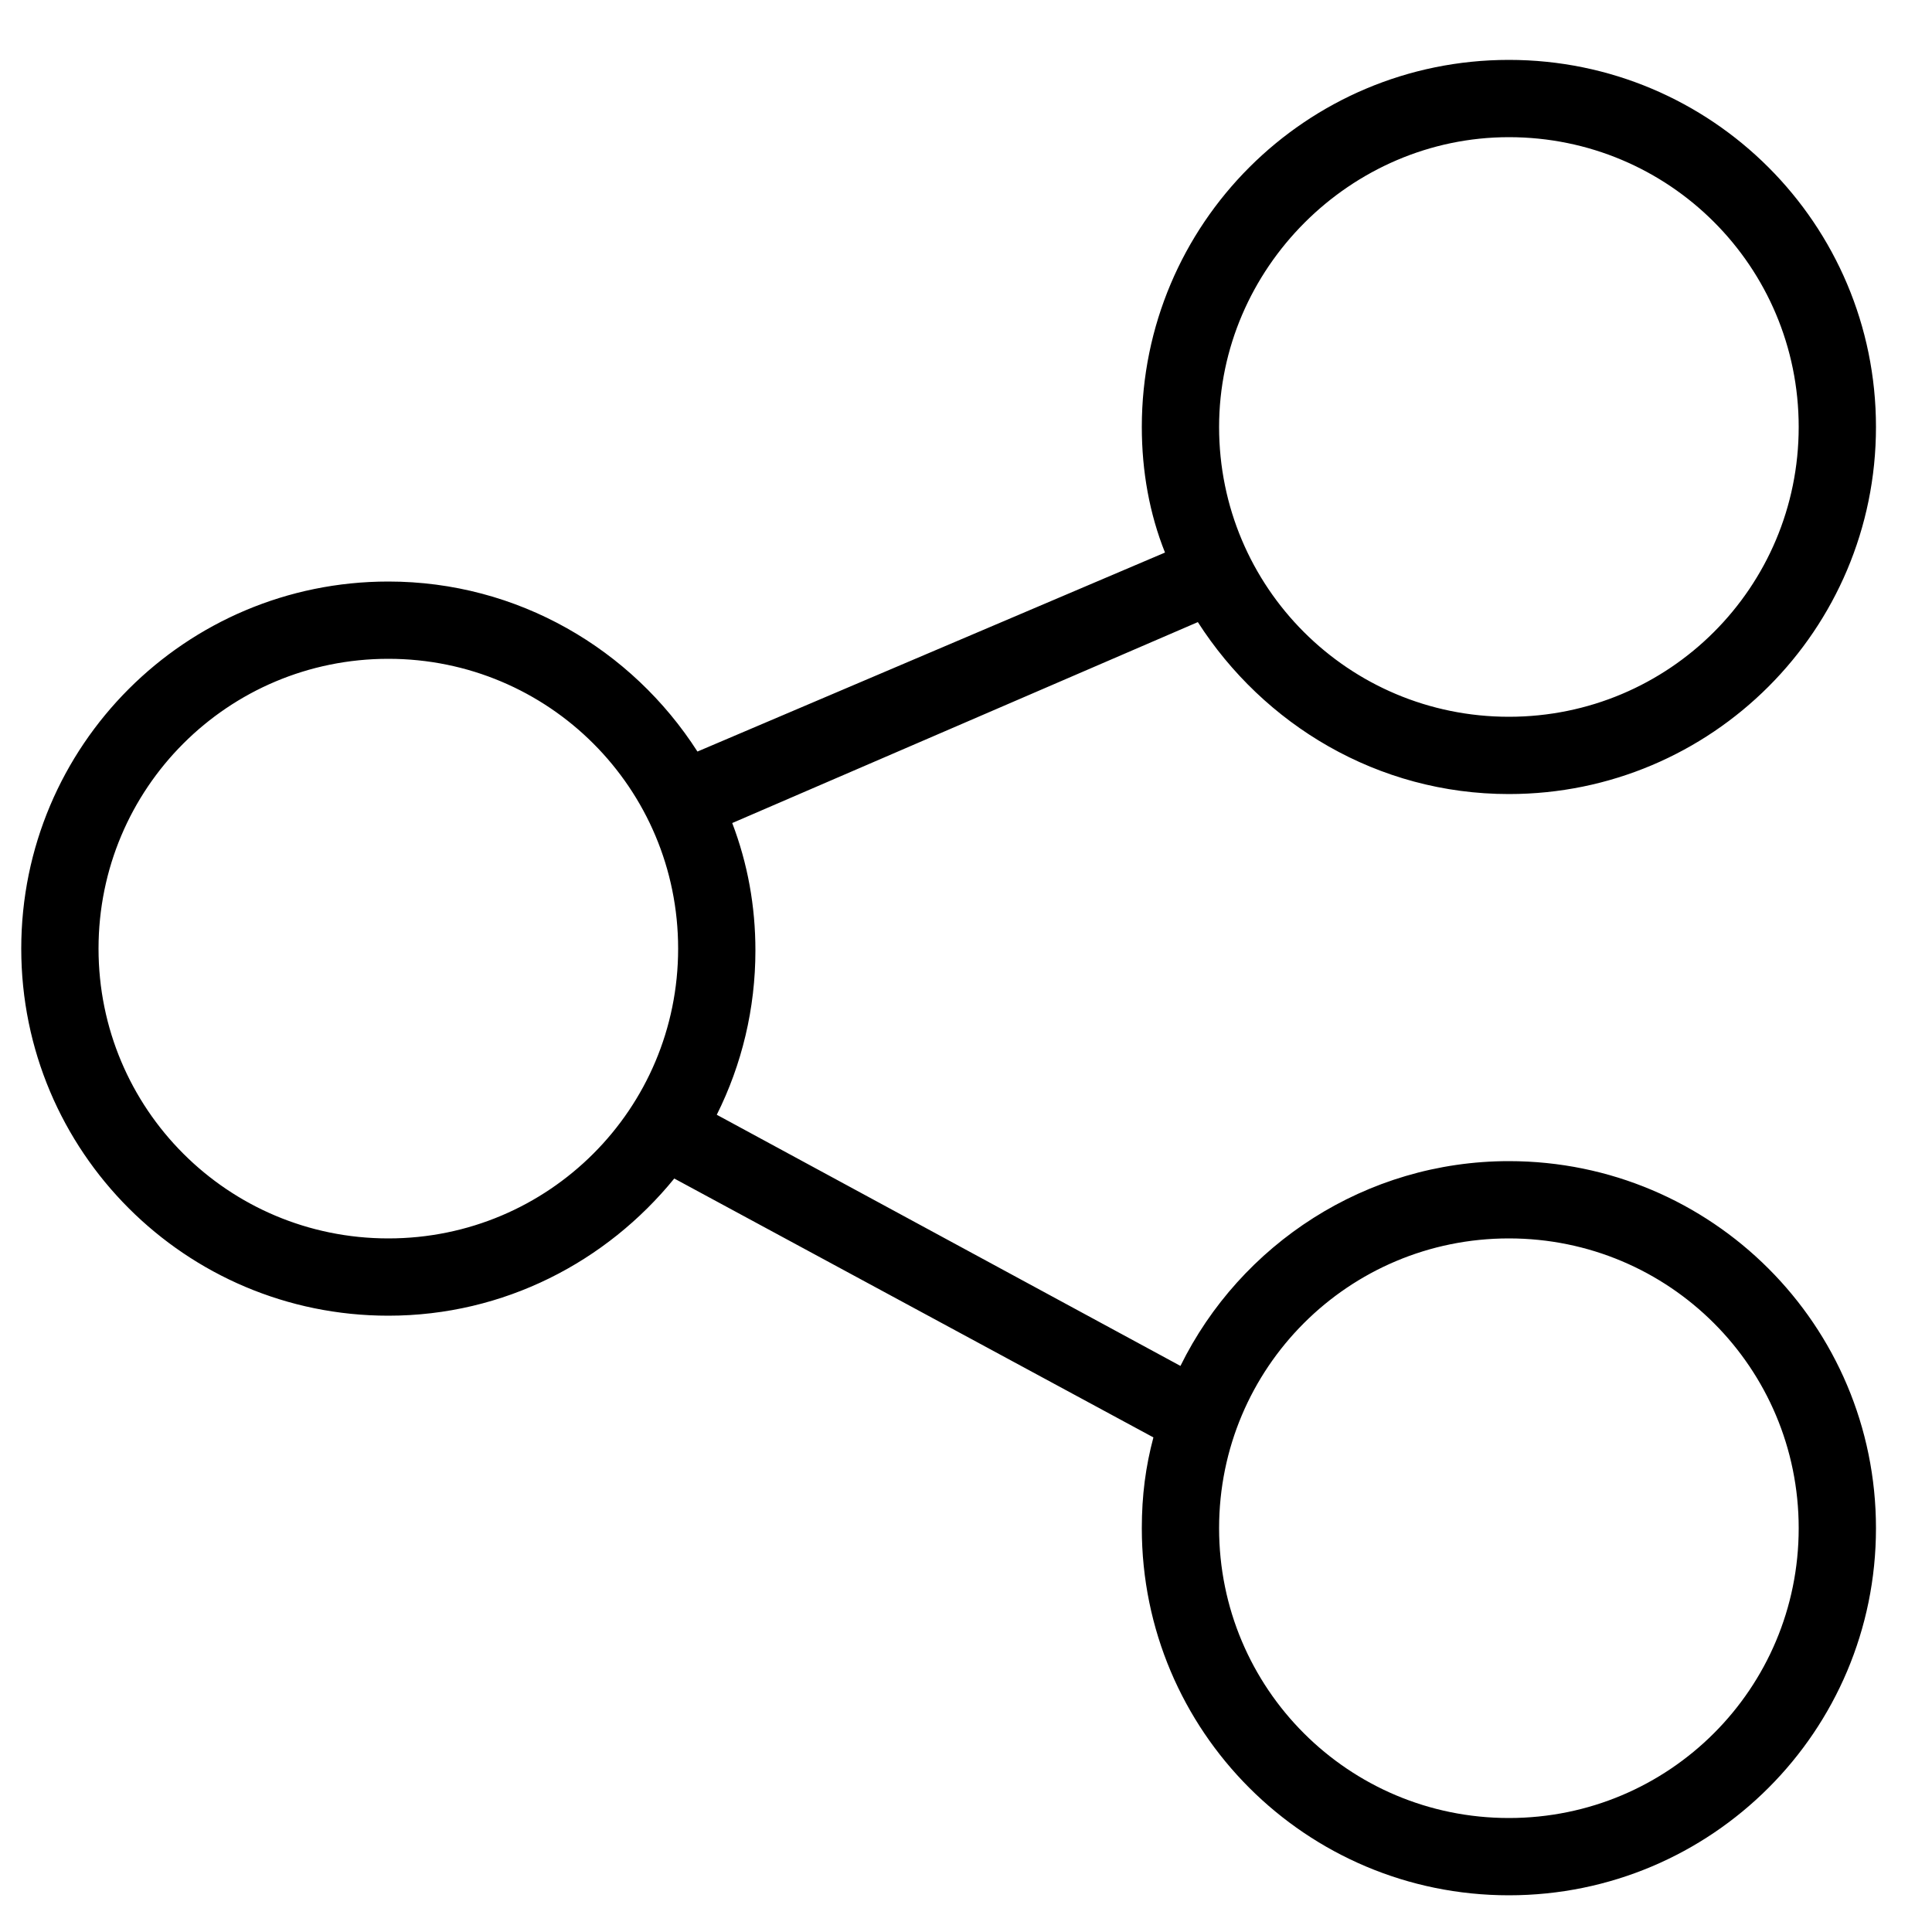
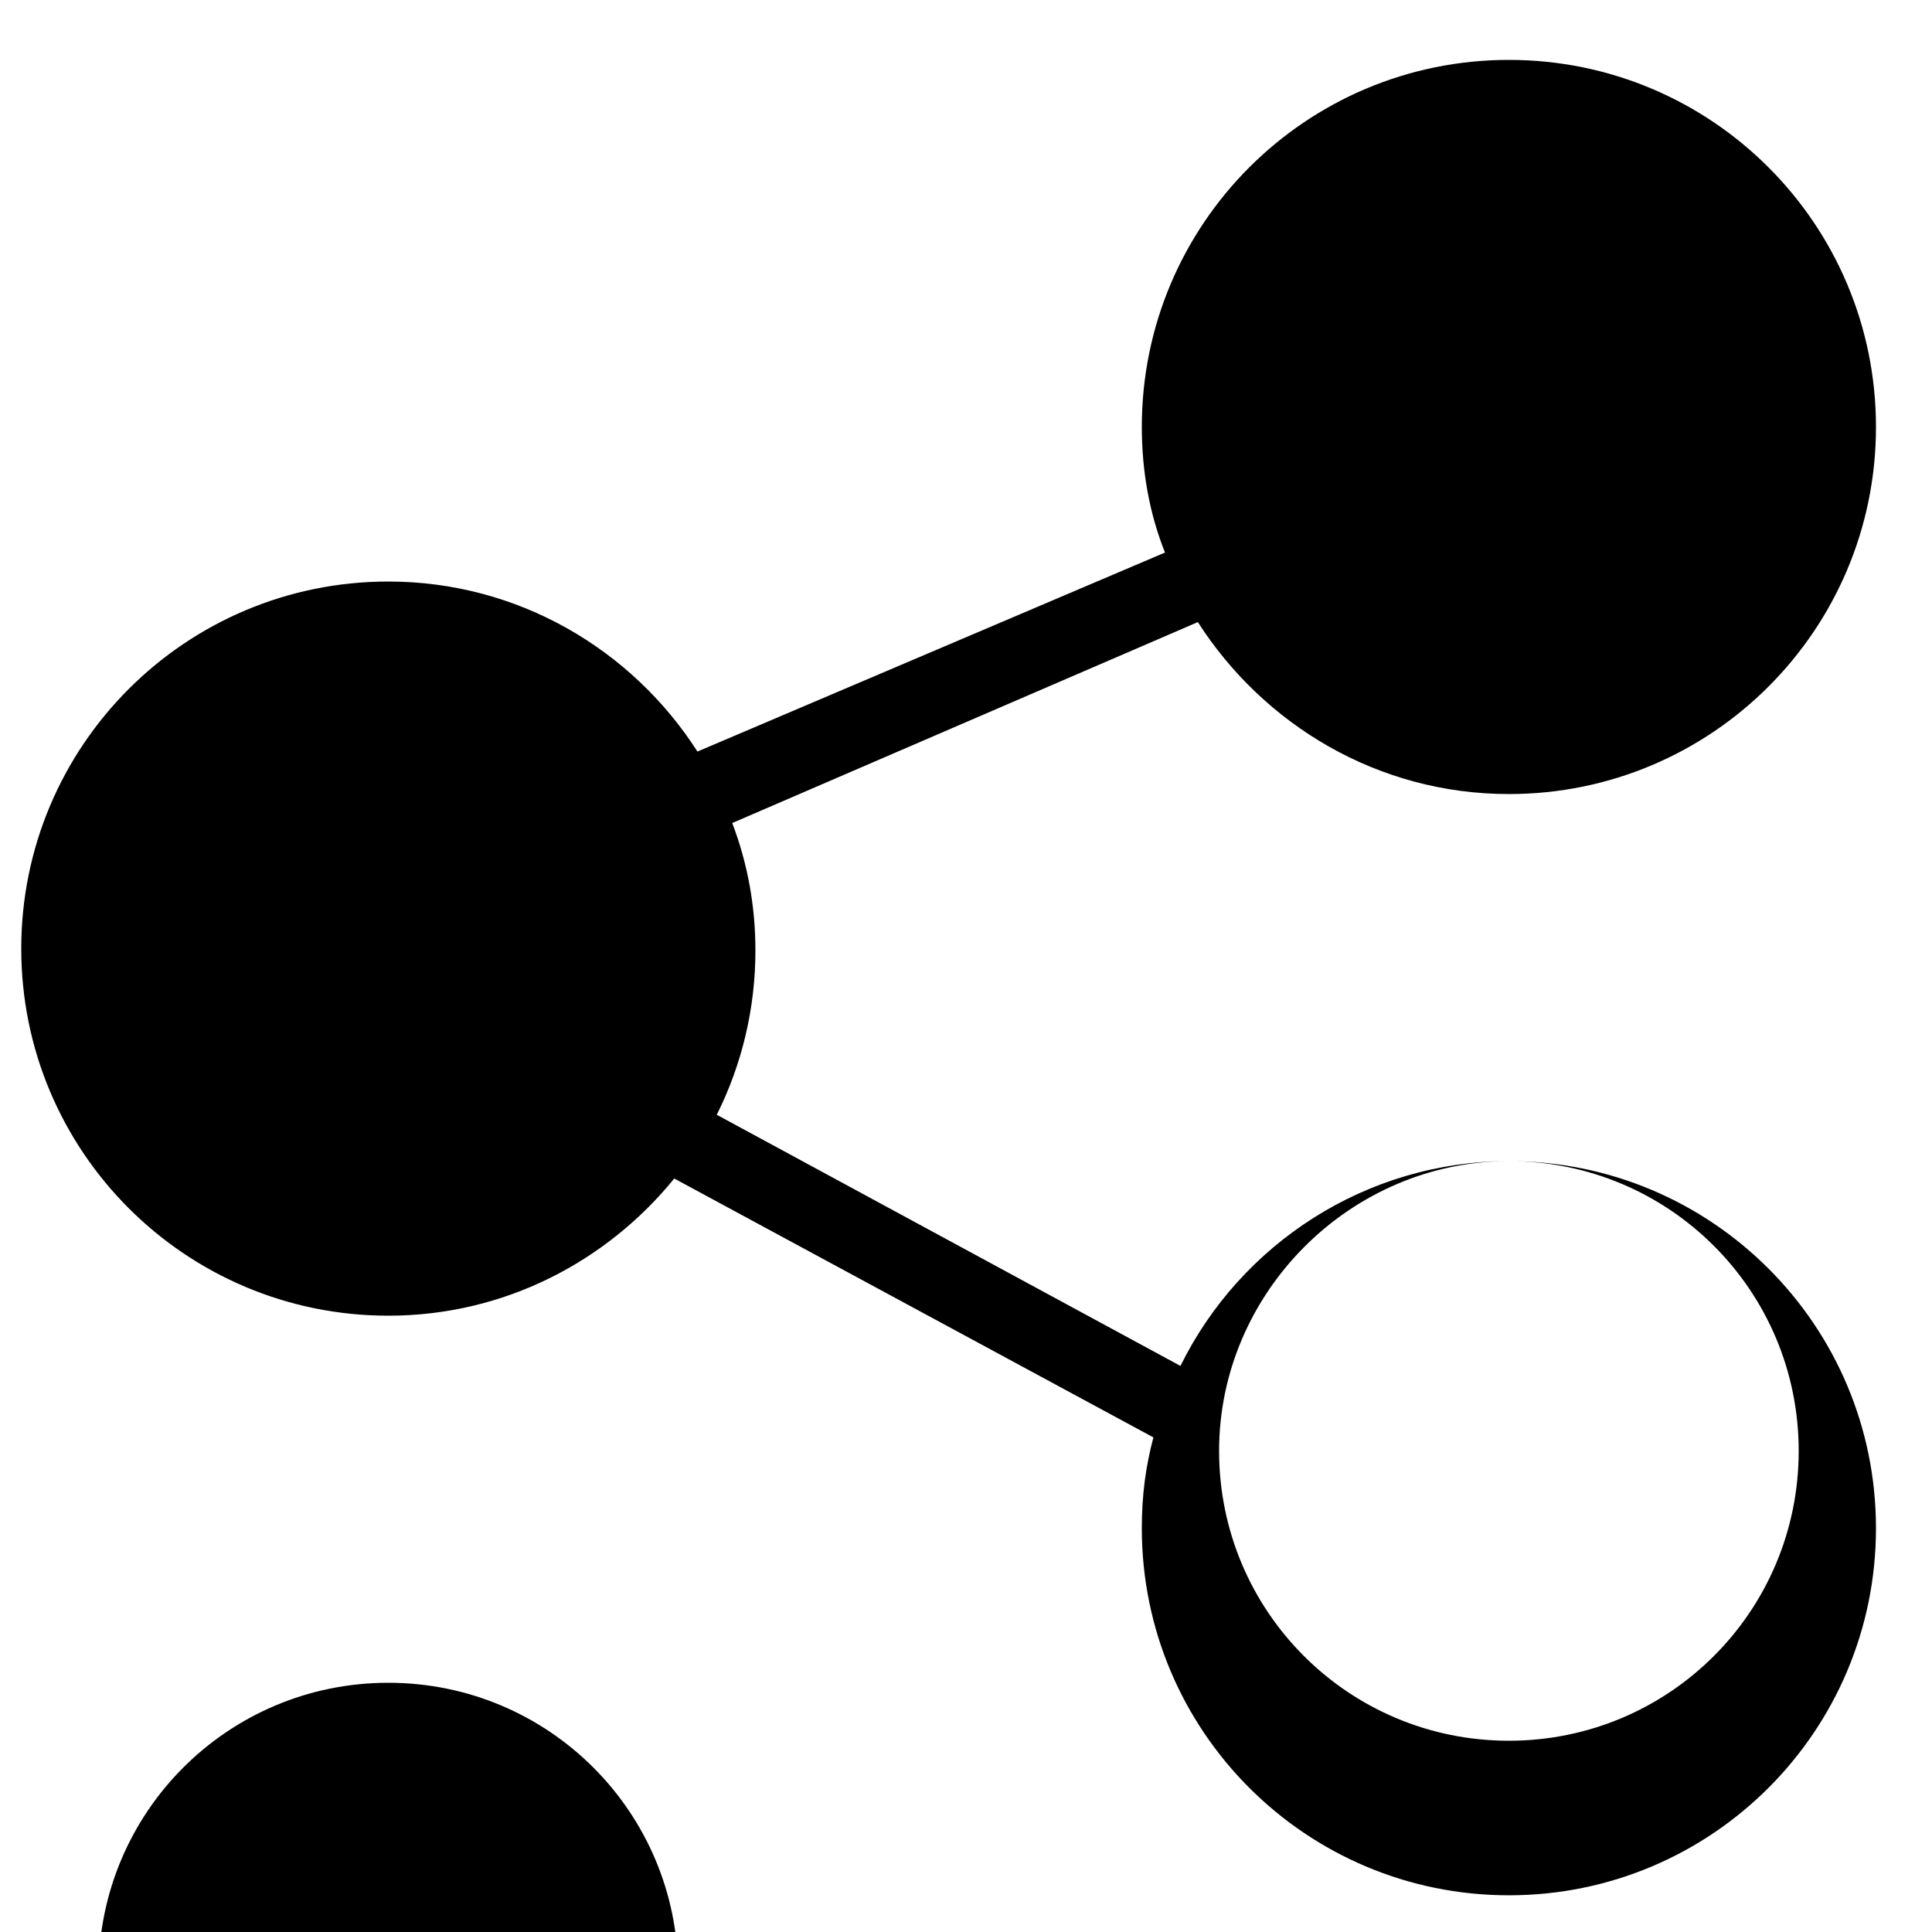
<svg xmlns="http://www.w3.org/2000/svg" viewBox="0 0 100 100" xml:space="preserve">
-   <path d="M78.1 60.1c-7.4 0-13.9 4.3-17 10.6l-24-13c1.3-2.6 2-5.5 2-8.5 0-2.3-.4-4.5-1.2-6.6L62 32.2c3.4 5.3 9.3 8.9 16.1 8.9 10.5 0 19-8.5 19-19s-8.5-19-19-19-19 8.5-19 19c0 2.3.4 4.5 1.2 6.5L36.1 38.9c-3.4-5.3-9.3-8.8-16-8.8-10.5 0-19 8.5-19 19s8.5 19 19 19c6 0 11.3-2.8 14.8-7.1l24.8 13.4c-.4 1.5-.6 3-.6 4.7 0 10.5 8.5 19 19 19s19-8.5 19-19-8.5-19-19-19zm0-53c8.3 0 15 6.7 15 15s-6.7 15-15 15-15-6.7-15-15c0-8.2 6.8-15 15-15zm-58 57c-8.3 0-15-6.7-15-15s6.7-15 15-15 15 6.7 15 15-6.7 15-15 15zm58 30c-8.3 0-15-6.7-15-15s6.7-15 15-15 15 6.7 15 15-6.7 15-15 15z" />
+   <path d="M78.1 60.1c-7.4 0-13.9 4.3-17 10.6l-24-13c1.3-2.6 2-5.5 2-8.5 0-2.3-.4-4.5-1.2-6.6L62 32.2c3.4 5.3 9.3 8.9 16.1 8.9 10.5 0 19-8.5 19-19s-8.5-19-19-19-19 8.5-19 19c0 2.3.4 4.5 1.2 6.5L36.1 38.9c-3.4-5.3-9.3-8.8-16-8.8-10.5 0-19 8.5-19 19s8.5 19 19 19c6 0 11.3-2.8 14.8-7.1l24.8 13.4c-.4 1.5-.6 3-.6 4.7 0 10.5 8.5 19 19 19s19-8.5 19-19-8.5-19-19-19zc8.3 0 15 6.7 15 15s-6.7 15-15 15-15-6.7-15-15c0-8.2 6.8-15 15-15zm-58 57c-8.3 0-15-6.7-15-15s6.7-15 15-15 15 6.7 15 15-6.7 15-15 15zm58 30c-8.3 0-15-6.7-15-15s6.7-15 15-15 15 6.7 15 15-6.7 15-15 15z" />
</svg>